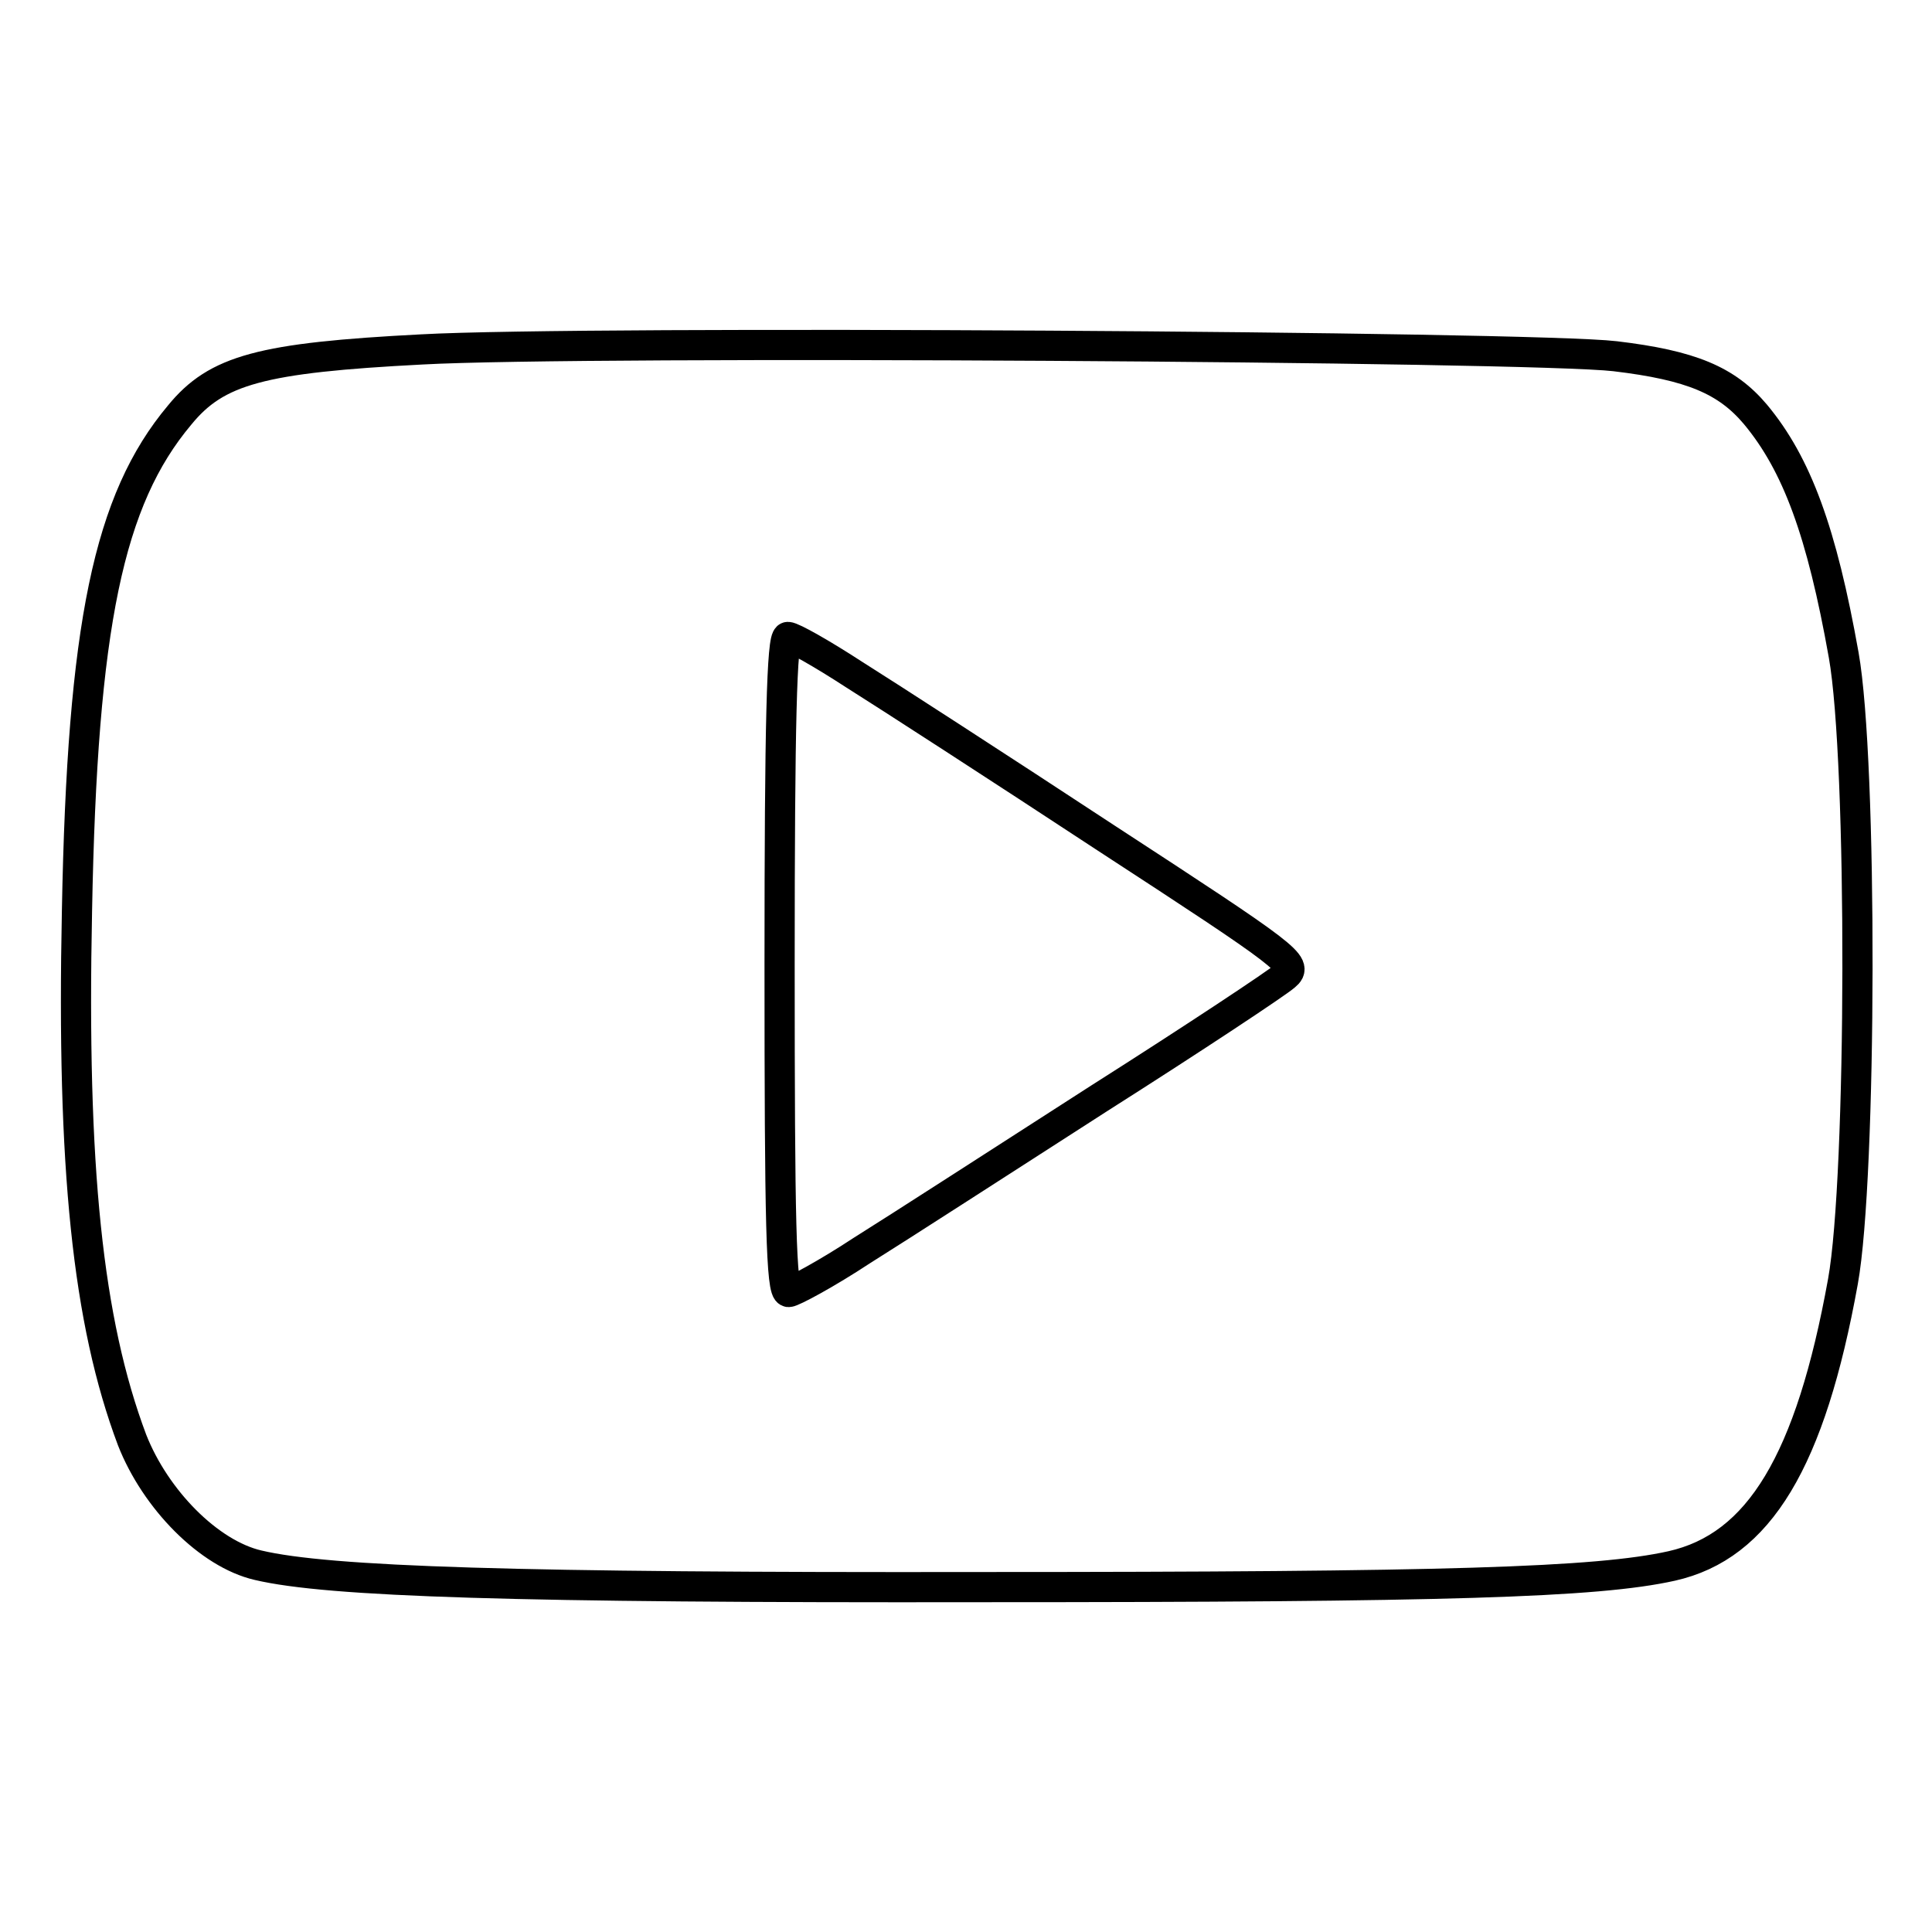
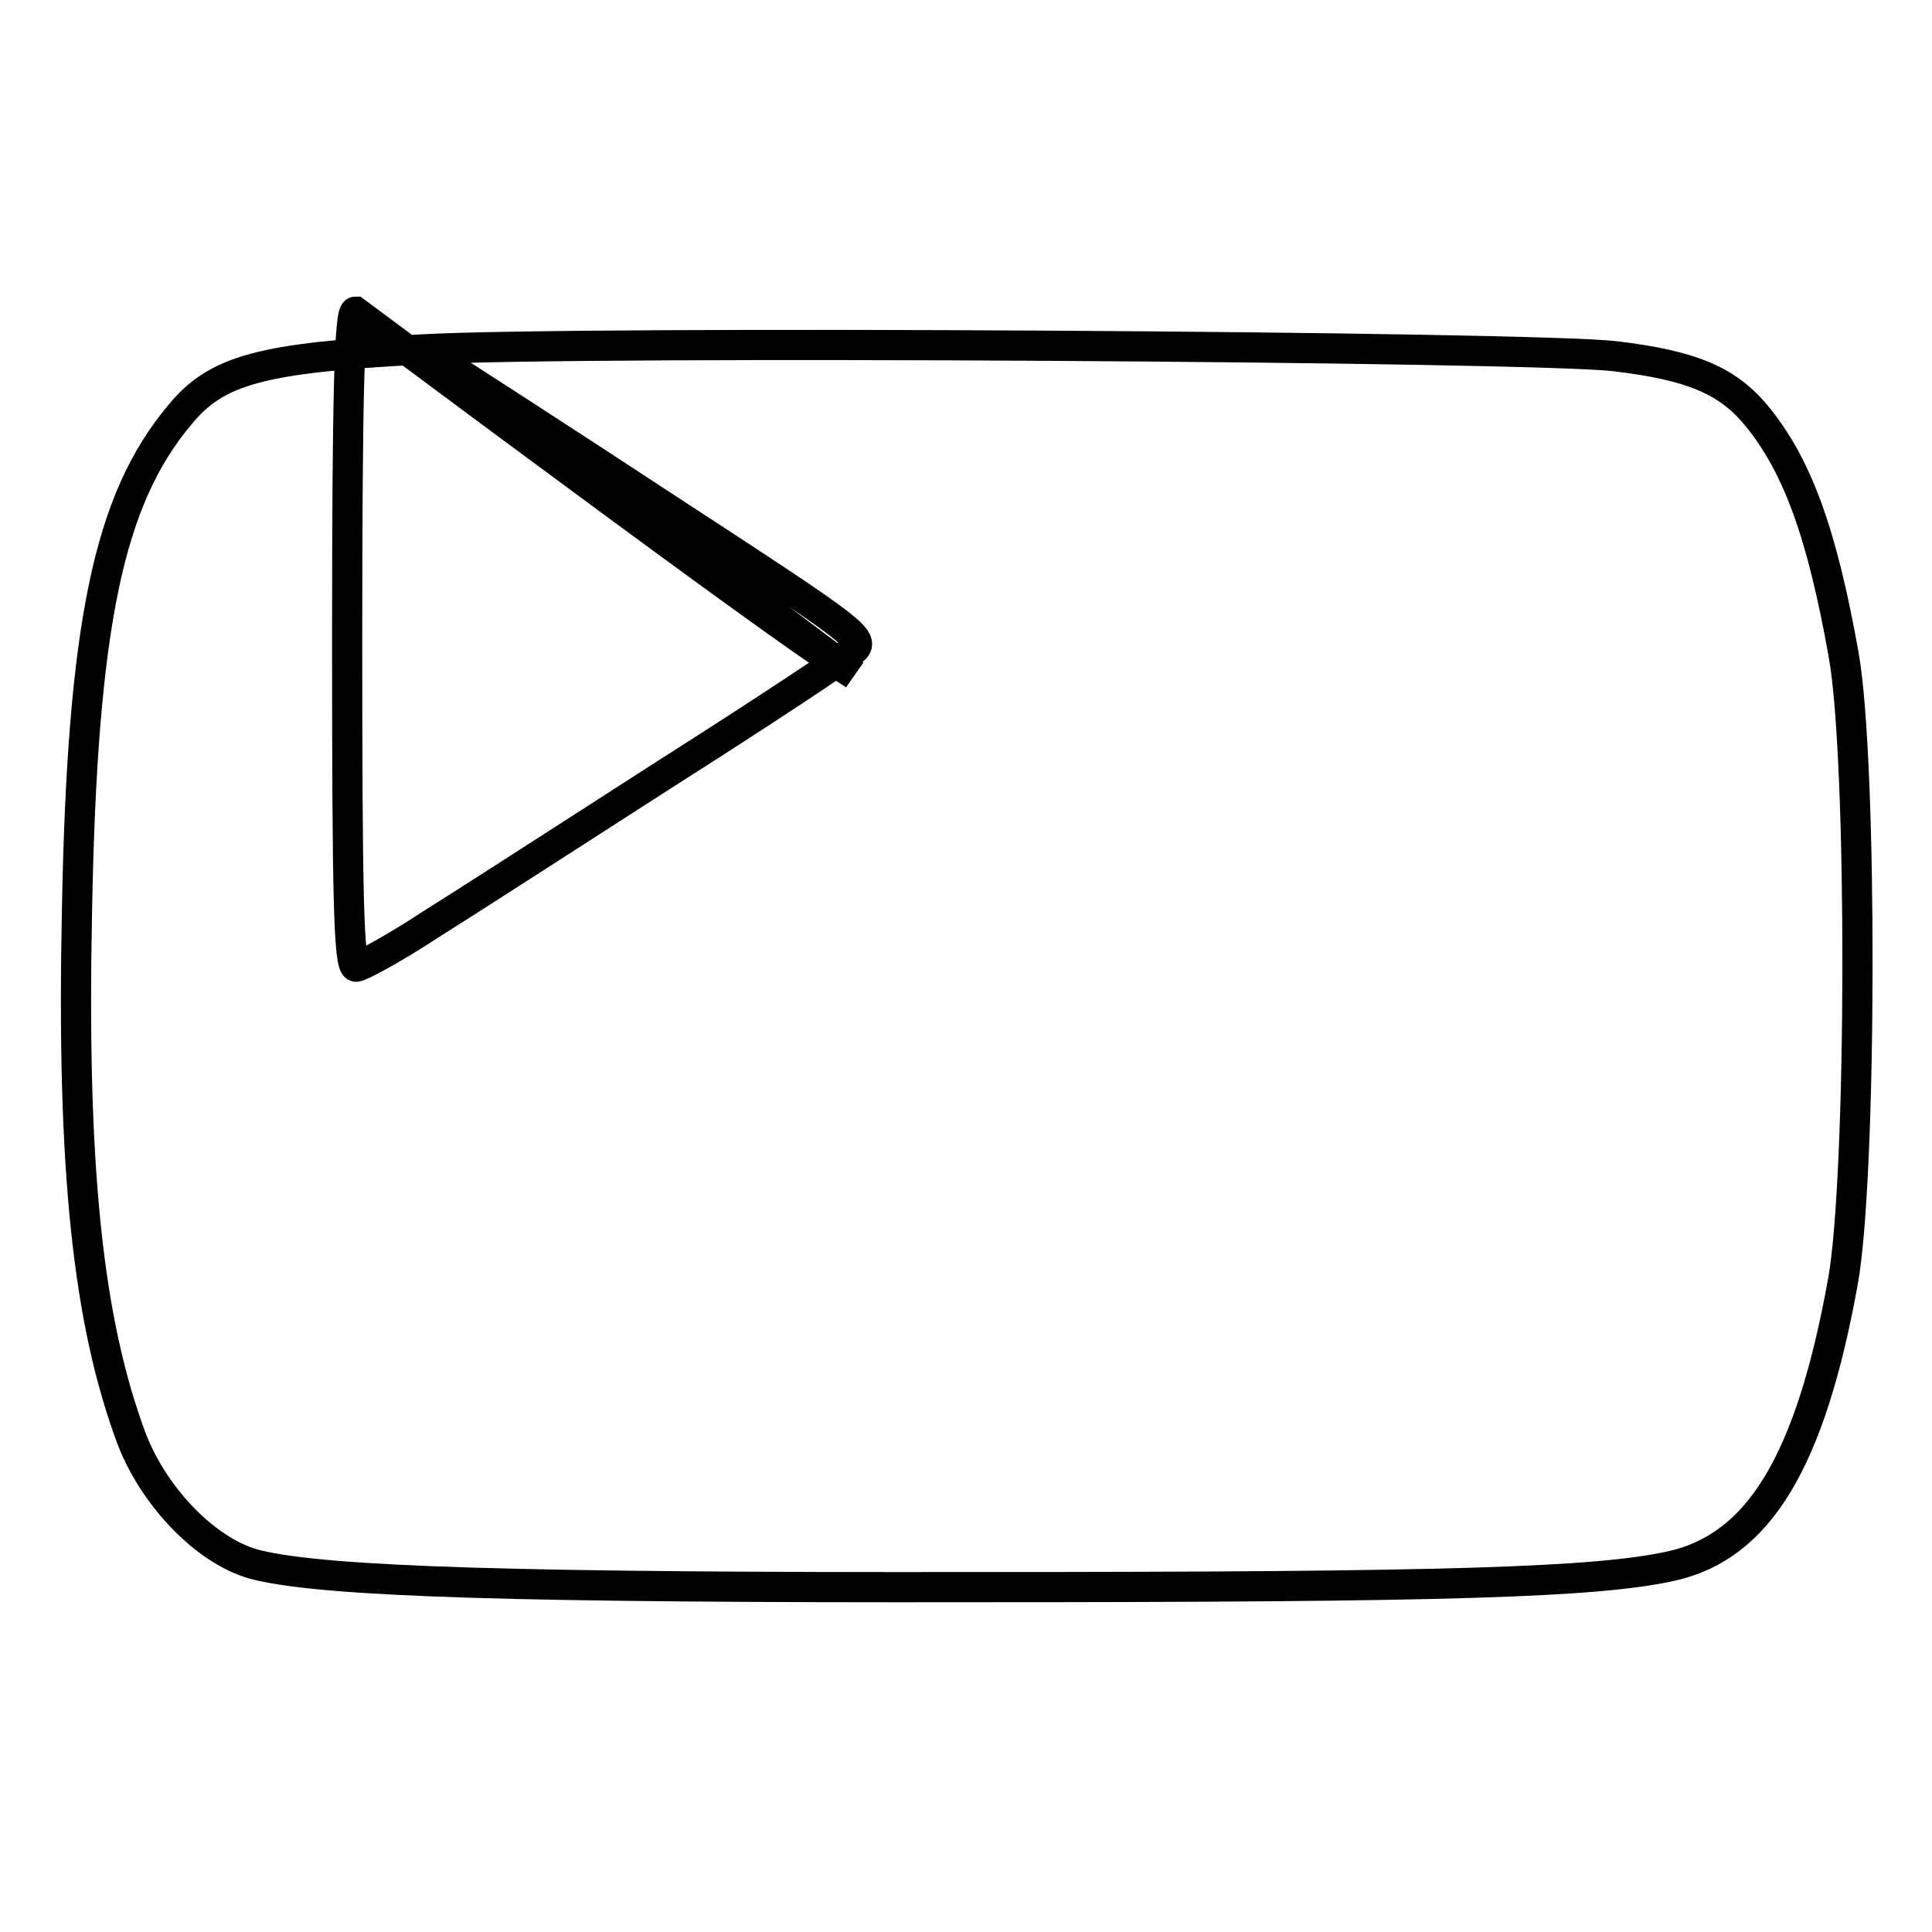
<svg xmlns="http://www.w3.org/2000/svg" version="1.1" x="0px" y="0px" viewBox="0 0 256 256" enable-background="new 0 0 256 256" xml:space="preserve">
  <g>
    <g>
-       <path stroke-width="4" fill-opacity="0" stroke="#000000" d="M55.9,46.3C34.6,47.4,28.7,49,23.8,55c-9.4,11.2-12.9,27.8-13.6,65.7c-0.7,34,1.4,54.4,7.3,70.1  c3.1,7.9,10.2,15.1,16.7,16.6c9.3,2.2,34.1,3,95.9,2.9c61.6,0,81.5-0.6,91.4-2.8c11.6-2.6,18.4-13.9,22.7-37.7  c2.5-13.8,2.6-69,0.1-83c-2.9-16.3-6.2-25.3-11.7-31.9c-3.8-4.5-8.5-6.5-18.6-7.7C203,45.9,77.6,45.1,55.9,46.3z M113.2,89.4  c4.3,2.7,19.3,12.4,33.3,21.6c24.4,15.9,25.6,16.8,23.8,18.3c-1,0.9-12,8.2-24.6,16.2c-12.6,8.1-26.7,17.2-31.5,20.2  c-4.7,3.1-9.2,5.5-9.7,5.5c-1,0-1.2-9.3-1.2-43.4c0-32,0.3-43.4,1.1-43.4C105,84.4,108.9,86.6,113.2,89.4z" />
+       <path stroke-width="4" fill-opacity="0" stroke="#000000" d="M55.9,46.3C34.6,47.4,28.7,49,23.8,55c-9.4,11.2-12.9,27.8-13.6,65.7c-0.7,34,1.4,54.4,7.3,70.1  c3.1,7.9,10.2,15.1,16.7,16.6c9.3,2.2,34.1,3,95.9,2.9c61.6,0,81.5-0.6,91.4-2.8c11.6-2.6,18.4-13.9,22.7-37.7  c2.5-13.8,2.6-69,0.1-83c-2.9-16.3-6.2-25.3-11.7-31.9c-3.8-4.5-8.5-6.5-18.6-7.7C203,45.9,77.6,45.1,55.9,46.3z c4.3,2.7,19.3,12.4,33.3,21.6c24.4,15.9,25.6,16.8,23.8,18.3c-1,0.9-12,8.2-24.6,16.2c-12.6,8.1-26.7,17.2-31.5,20.2  c-4.7,3.1-9.2,5.5-9.7,5.5c-1,0-1.2-9.3-1.2-43.4c0-32,0.3-43.4,1.1-43.4C105,84.4,108.9,86.6,113.2,89.4z" />
    </g>
  </g>
</svg>